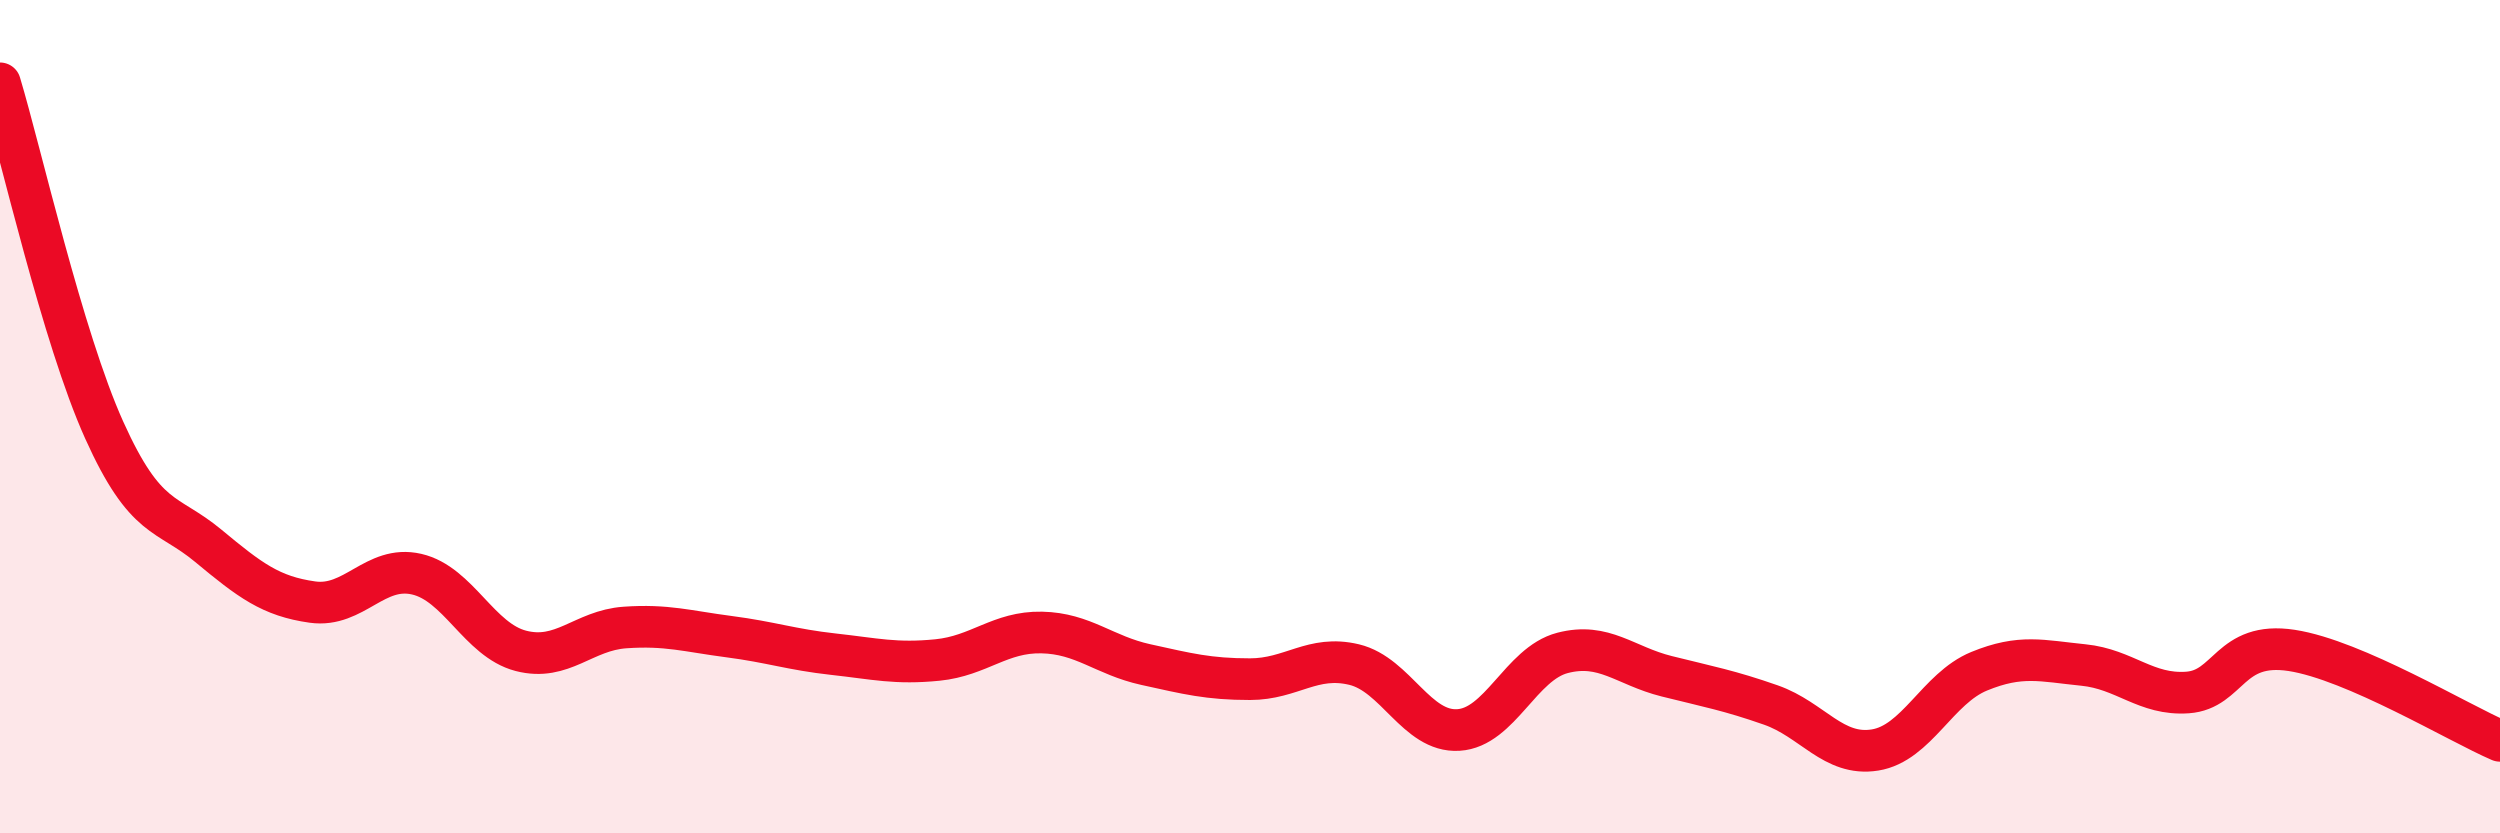
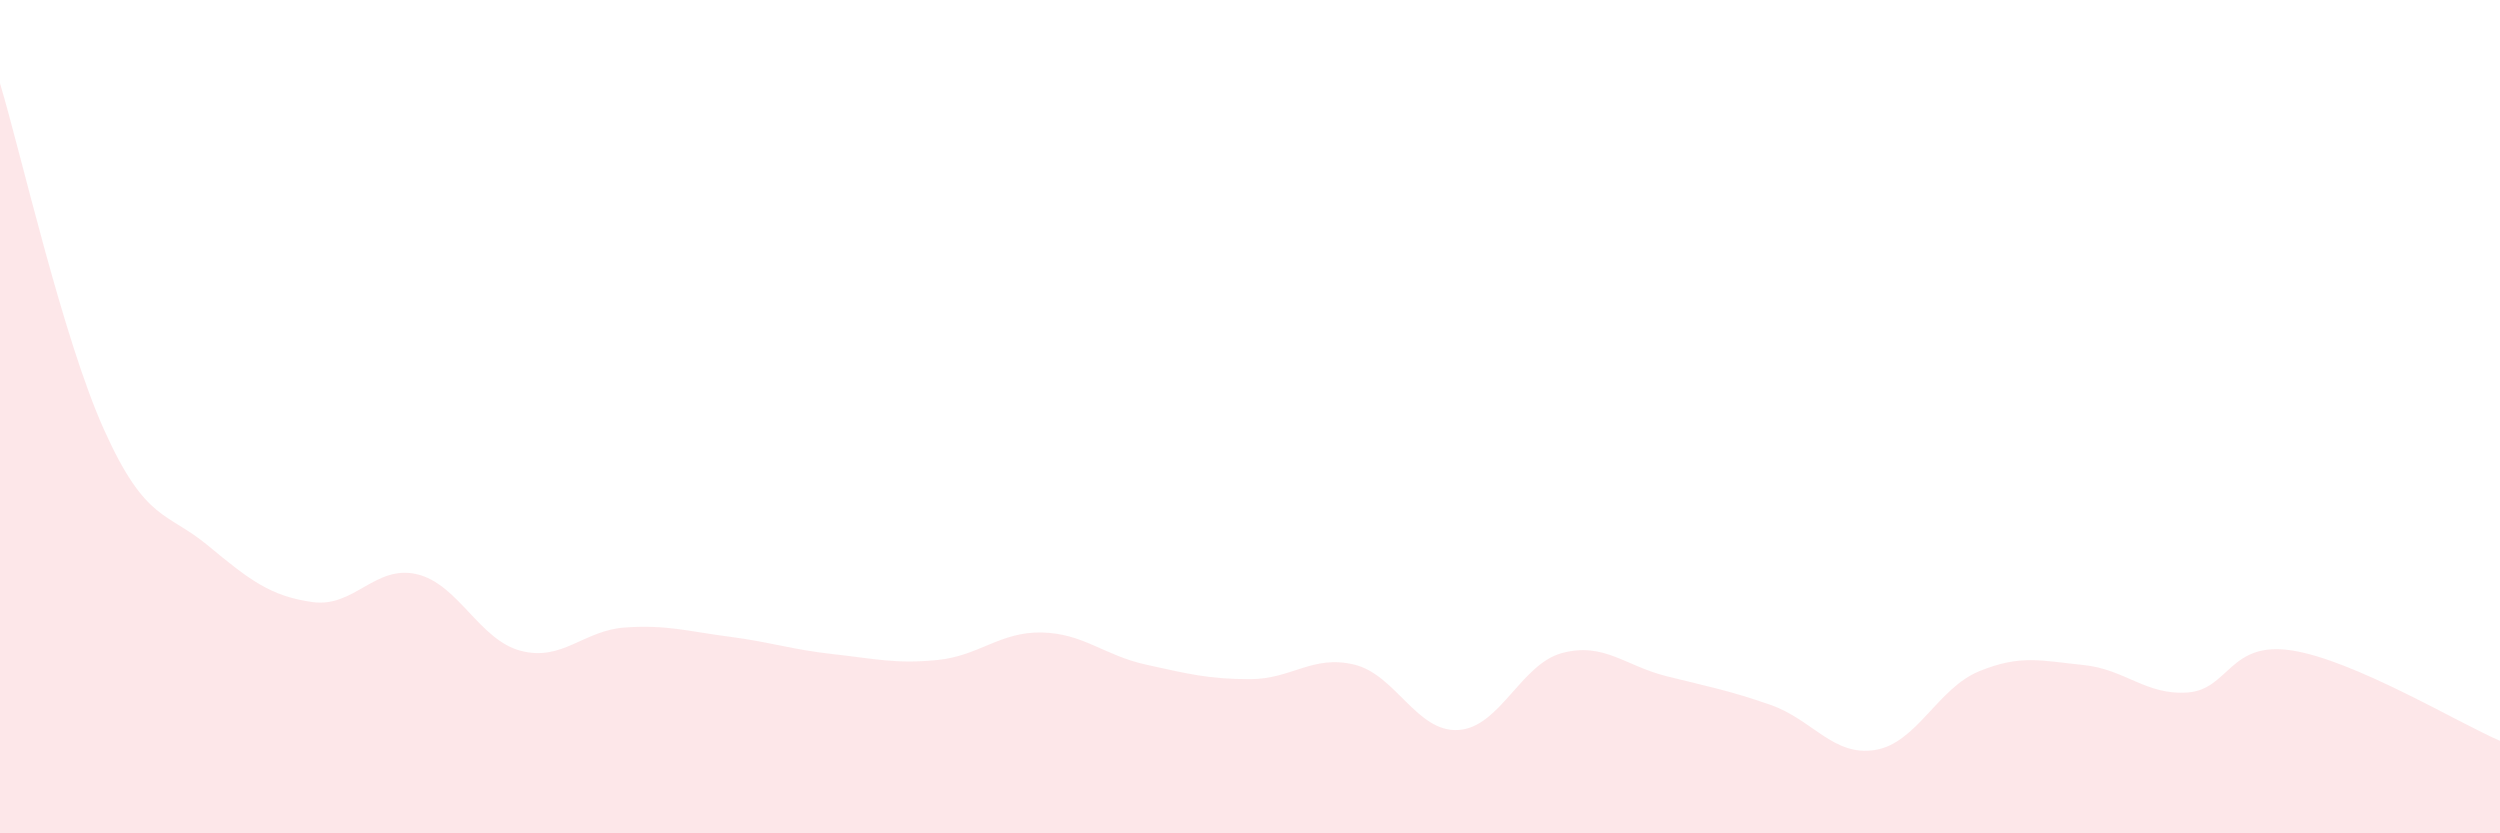
<svg xmlns="http://www.w3.org/2000/svg" width="60" height="20" viewBox="0 0 60 20">
  <path d="M 0,2 C 0.5,3.66 1.5,8.1 2.5,10.32 C 3.5,12.54 4,12.27 5,13.1 C 6,13.93 6.5,14.31 7.5,14.45 C 8.5,14.59 9,13.55 10,13.78 C 11,14.01 11.5,15.36 12.5,15.62 C 13.5,15.88 14,15.13 15,15.06 C 16,14.99 16.5,15.15 17.5,15.28 C 18.5,15.41 19,15.59 20,15.7 C 21,15.81 21.5,15.94 22.5,15.84 C 23.5,15.74 24,15.16 25,15.18 C 26,15.2 26.5,15.73 27.5,15.95 C 28.5,16.17 29,16.3 30,16.3 C 31,16.3 31.5,15.71 32.5,15.95 C 33.5,16.19 34,17.58 35,17.52 C 36,17.46 36.5,15.93 37.5,15.67 C 38.5,15.41 39,15.98 40,16.23 C 41,16.48 41.5,16.57 42.5,16.92 C 43.5,17.27 44,18.16 45,18 C 46,17.84 46.5,16.52 47.5,16.11 C 48.5,15.7 49,15.86 50,15.96 C 51,16.06 51.5,16.69 52.5,16.62 C 53.5,16.55 53.5,15.38 55,15.61 C 56.5,15.84 59,17.35 60,17.78L60 20L0 20Z" fill="#EB0A25" opacity="0.1" stroke-linecap="round" stroke-linejoin="round" />
-   <path d="M 0,2 C 0.5,3.66 1.5,8.1 2.5,10.32 C 3.5,12.54 4,12.27 5,13.1 C 6,13.93 6.5,14.31 7.5,14.45 C 8.5,14.59 9,13.55 10,13.78 C 11,14.01 11.5,15.36 12.5,15.62 C 13.5,15.88 14,15.13 15,15.06 C 16,14.99 16.5,15.15 17.5,15.28 C 18.5,15.41 19,15.59 20,15.7 C 21,15.81 21.5,15.94 22.5,15.84 C 23.5,15.74 24,15.16 25,15.18 C 26,15.2 26.5,15.73 27.5,15.95 C 28.5,16.17 29,16.3 30,16.3 C 31,16.3 31.5,15.71 32.5,15.95 C 33.5,16.19 34,17.58 35,17.52 C 36,17.46 36.5,15.93 37.5,15.67 C 38.5,15.41 39,15.98 40,16.23 C 41,16.48 41.5,16.57 42.5,16.92 C 43.5,17.27 44,18.16 45,18 C 46,17.84 46.5,16.52 47.5,16.11 C 48.5,15.7 49,15.86 50,15.96 C 51,16.06 51.5,16.69 52.5,16.62 C 53.5,16.55 53.5,15.38 55,15.61 C 56.5,15.84 59,17.35 60,17.78" stroke="#EB0A25" stroke-width="1" fill="none" stroke-linecap="round" stroke-linejoin="round" />
</svg>